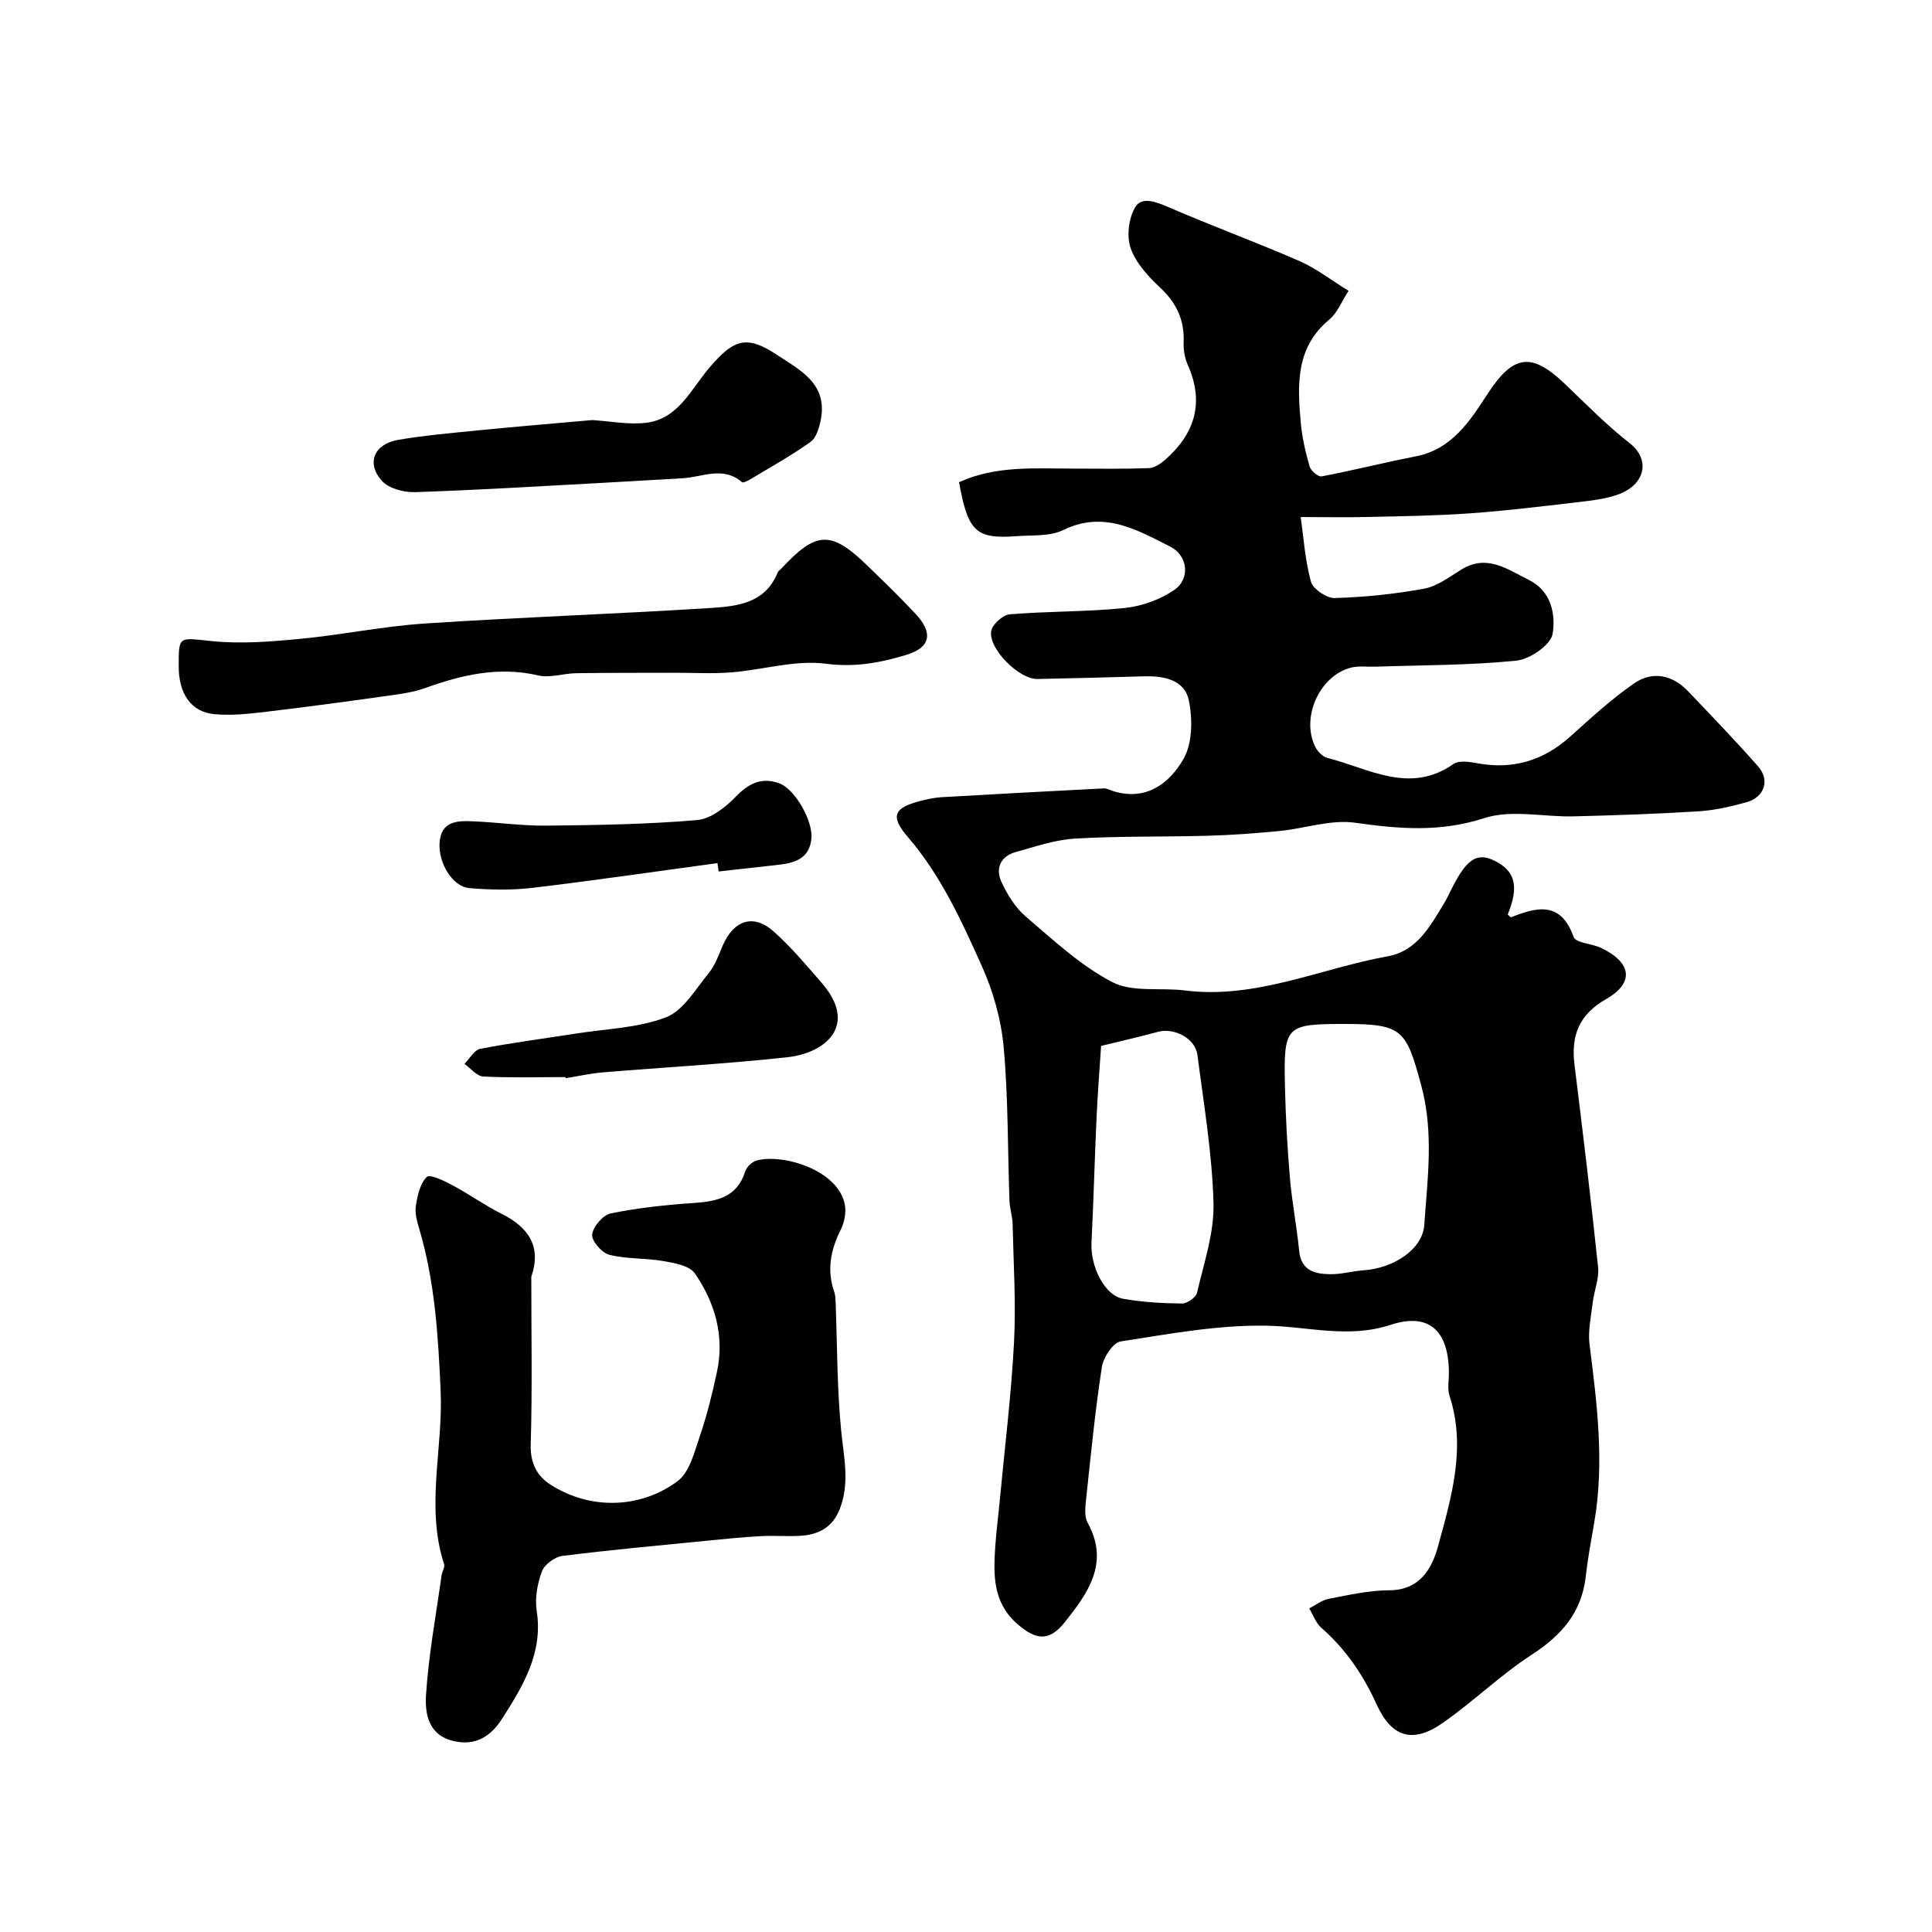
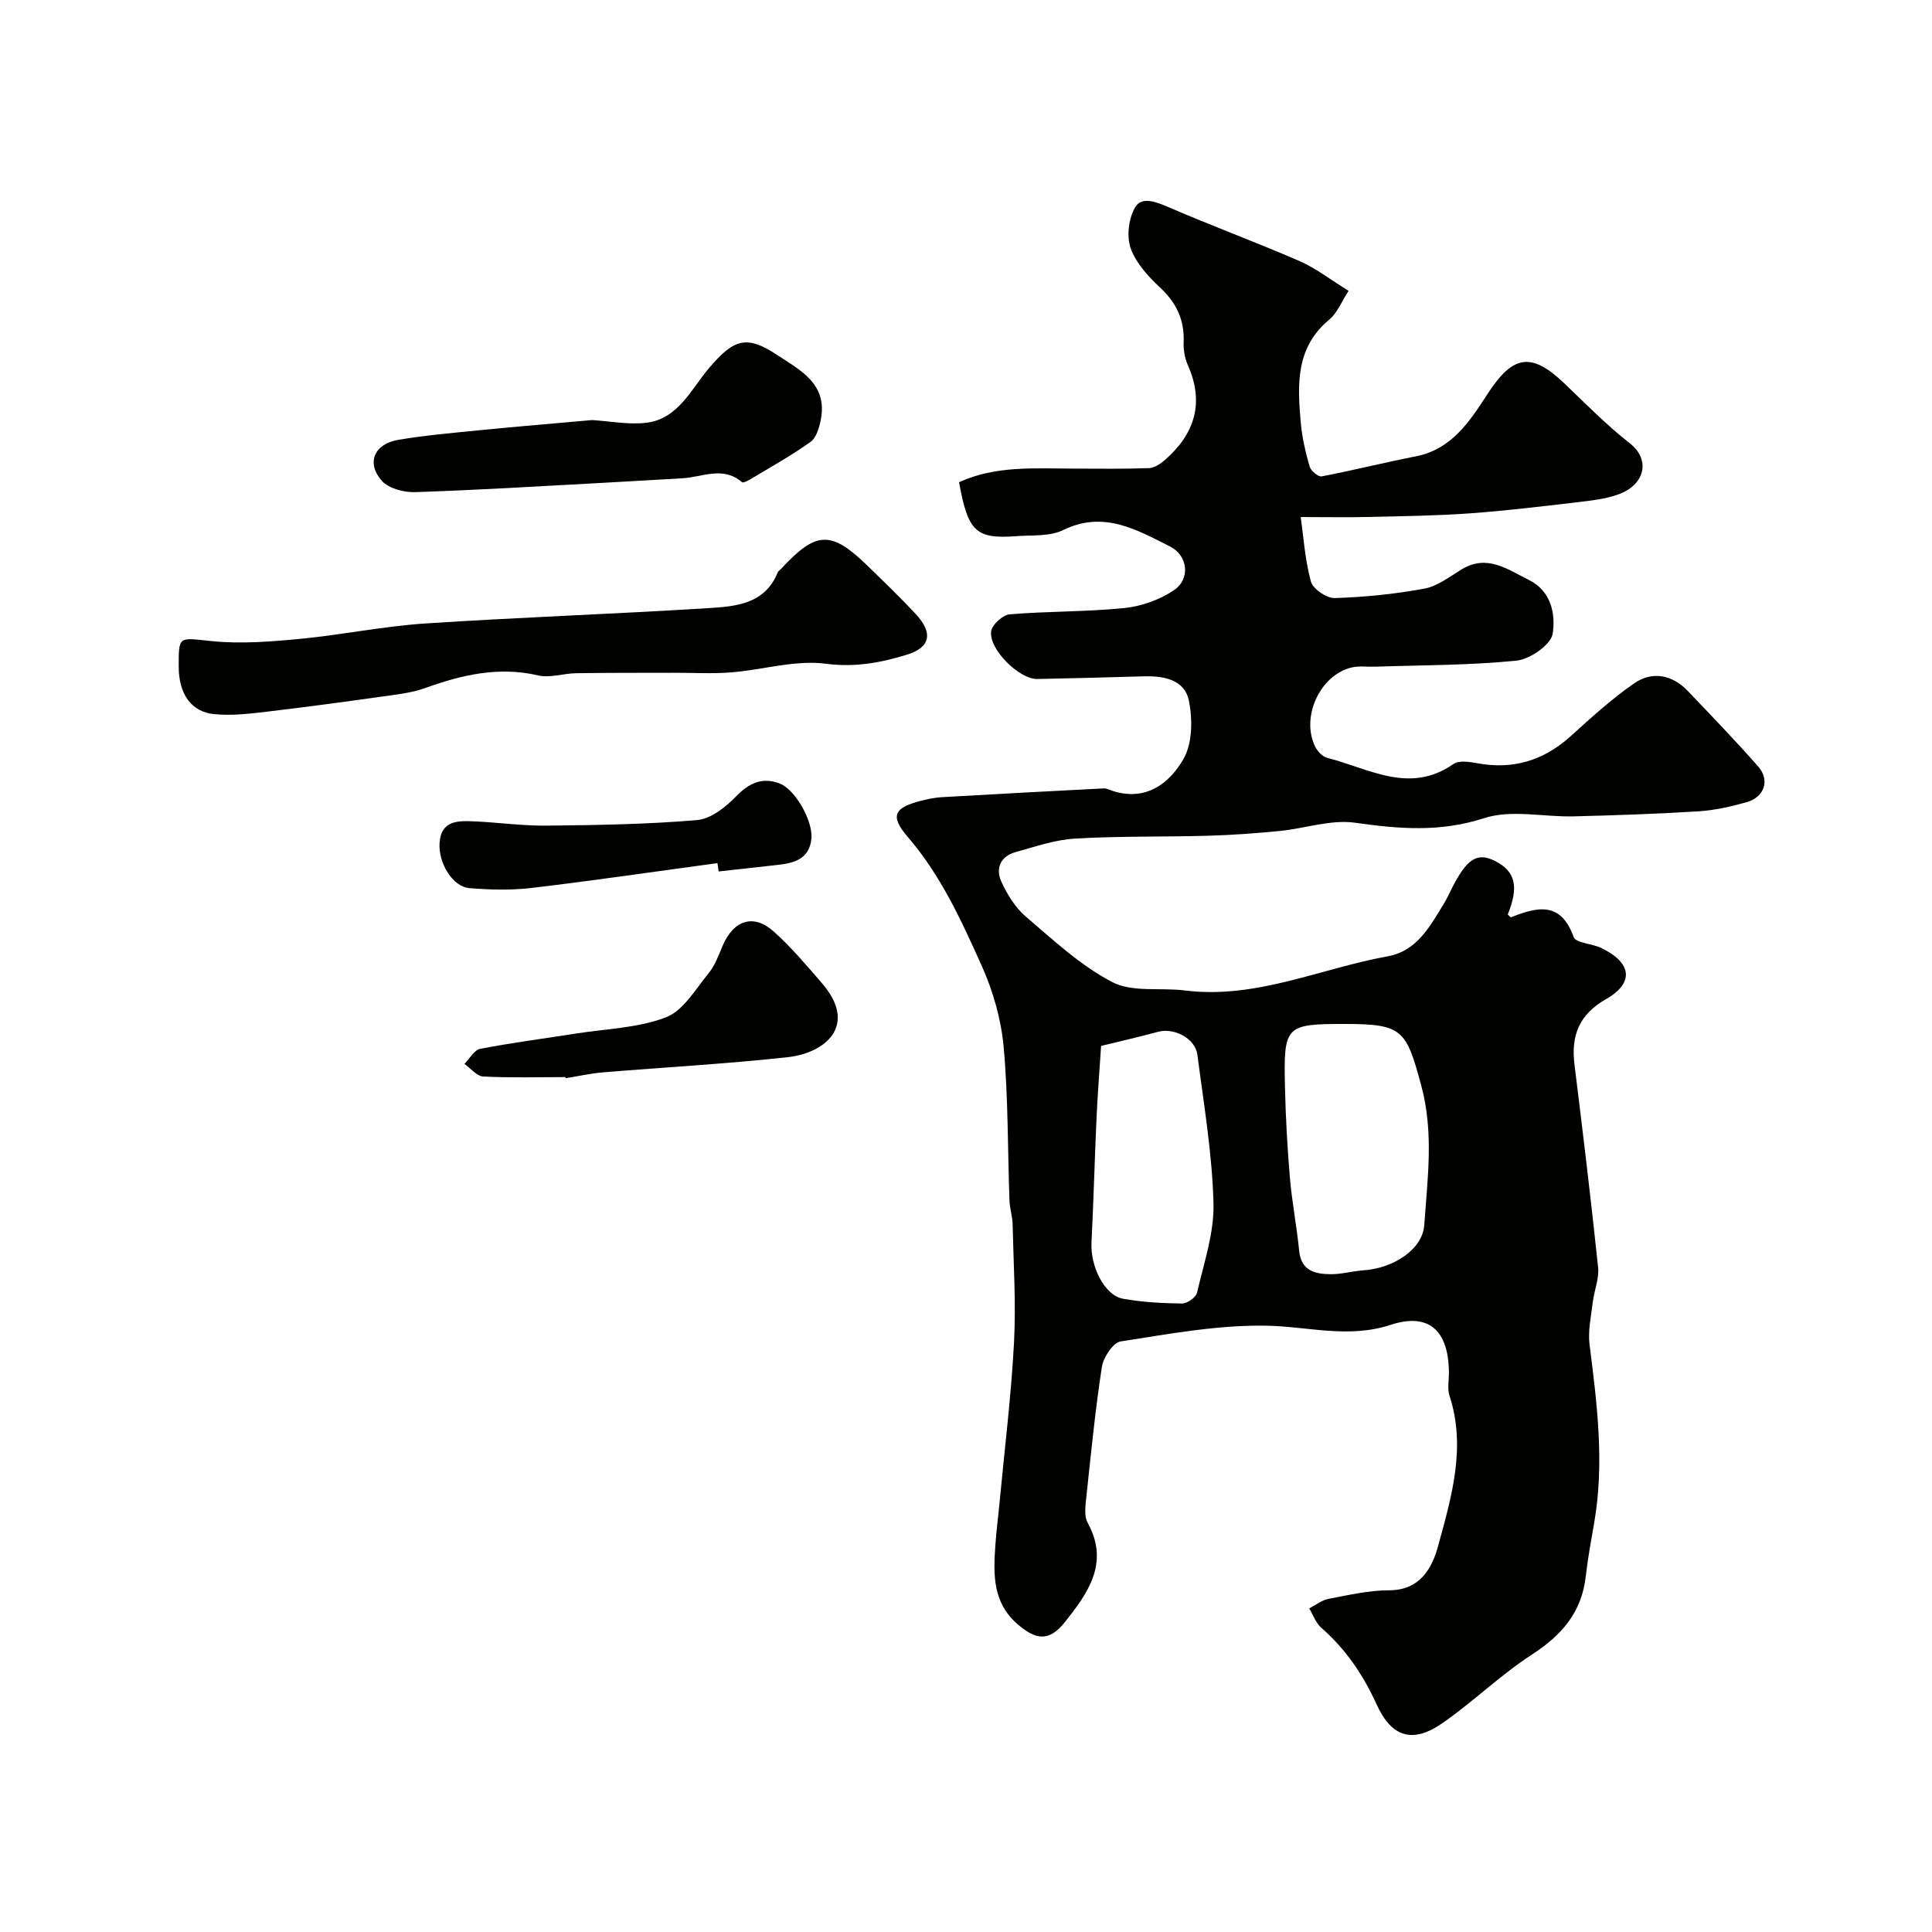
<svg xmlns="http://www.w3.org/2000/svg" enable-background="new 0 0 400 400" viewBox="0 0 400 400">
  <g fill="#010100">
    <path d="m198.56 99.84c7.57-3.48 15.66-2.83 23.67-2.82 5.22.01 10.44.09 15.65-.1 1.14-.04 2.4-.9 3.32-1.7 6.15-5.39 8.2-11.8 4.74-19.6-.64-1.44-.95-3.18-.88-4.75.19-4.61-1.47-8.15-4.86-11.32-2.47-2.31-5.03-5.09-6.11-8.16-.87-2.49-.42-6.23.95-8.5 1.39-2.29 4.37-1.08 6.93.02 8.96 3.87 18.13 7.25 27.08 11.14 3.37 1.47 6.36 3.82 10.16 6.16-1.42 2.18-2.31 4.56-4 5.96-7.01 5.81-6.59 13.55-5.9 21.34.27 3.06.98 6.11 1.83 9.07.25.89 1.78 2.18 2.49 2.05 6.53-1.24 12.99-2.88 19.51-4.15 7.47-1.46 11.21-7.34 14.82-12.89 5.23-8.03 8.97-8.82 15.88-2.25 4.44 4.22 8.73 8.64 13.54 12.39 4.42 3.44 3.22 8.61-2.29 10.62-2.71.98-5.69 1.3-8.59 1.64-7.36.86-14.73 1.76-22.13 2.29-6.97.5-13.96.59-20.95.75-4.58.11-9.16.02-14.12.02.56 3.94.87 8.78 2.11 13.36.42 1.53 3.25 3.46 4.93 3.41 6.21-.19 12.45-.82 18.55-1.95 2.72-.5 5.23-2.46 7.7-3.97 5.3-3.24 9.5-.02 13.91 2.15 4.74 2.33 5.59 7.21 4.96 11.17-.36 2.28-4.71 5.28-7.51 5.56-9.69.98-19.48.92-29.23 1.25-1.66.06-3.4-.21-4.98.19-6.51 1.63-10.44 10.3-7.44 16.38.48.96 1.51 2.06 2.49 2.31 8.59 2.16 17.02 7.63 26.13 1.27 1.14-.79 3.32-.46 4.93-.16 7.38 1.36 13.7-.53 19.27-5.54 4.27-3.84 8.53-7.77 13.23-11.01 3.74-2.57 7.86-1.79 11.09 1.59 4.92 5.14 9.86 10.28 14.56 15.62 2.5 2.83 1.32 6.36-2.39 7.41-3.26.92-6.65 1.68-10.02 1.89-8.59.54-17.2.82-25.8 1.04-6.2.15-12.9-1.46-18.51.37-9.12 2.96-17.65 2.23-26.73.95-5-.71-10.34 1.18-15.55 1.7-4.92.48-9.85.85-14.79.99-9.21.26-18.43.05-27.62.59-4.15.24-8.27 1.67-12.33 2.8-3.15.88-4.2 3.41-2.92 6.17 1.22 2.62 2.86 5.32 5.02 7.16 5.72 4.88 11.37 10.18 17.94 13.59 4.16 2.16 9.95 1.09 14.97 1.72 14.74 1.86 28.06-4.54 42.05-7.07 6.09-1.1 8.78-6.27 11.68-11 .6-.97 1.06-2.03 1.58-3.05 3.1-6.14 5.23-7.51 8.85-5.73 4.31 2.13 5.1 5.32 2.73 11.12.23.21.56.64.69.58 5.41-2.15 10.3-3.36 12.95 4.08.45 1.25 3.77 1.36 5.65 2.25 6.4 3.04 6.99 7.24 1.05 10.63-5.58 3.18-7.26 7.54-6.52 13.53 1.73 13.98 3.42 27.97 4.89 41.99.24 2.34-.81 4.79-1.1 7.2-.35 2.93-1.03 5.95-.67 8.81 1.56 12.28 3.11 24.52.96 36.89-.64 3.69-1.33 7.39-1.75 11.11-.84 7.44-5.01 12.19-11.17 16.18-6.48 4.2-12.1 9.72-18.46 14.15-6.18 4.31-10.56 2.98-13.66-3.84-2.78-6.11-6.4-11.46-11.47-15.89-1.13-.99-1.68-2.65-2.49-4 1.34-.68 2.61-1.71 4.03-1.98 4.14-.79 8.34-1.76 12.52-1.77 6.41-.01 8.88-4.57 10.13-9.15 2.76-10.12 5.86-20.4 2.37-31.11-.49-1.51-.1-3.31-.13-4.98-.11-8.53-4.14-12.31-12.05-9.72-8.8 2.89-17.14.33-25.73.18-10.05-.18-20.17 1.71-30.18 3.26-1.58.25-3.59 3.3-3.89 5.29-1.39 9.04-2.28 18.16-3.25 27.26-.18 1.66-.42 3.68.31 5 4.61 8.35-.02 14.63-4.72 20.56-3.28 4.14-6.06 3.72-9.93.31-5-4.42-4.88-10.15-4.48-15.99.21-3.11.62-6.2.91-9.31 1.03-10.96 2.39-21.9 2.97-32.88.43-8.15-.11-16.35-.29-24.53-.04-1.62-.59-3.23-.65-4.86-.38-10.6-.25-21.24-1.2-31.79-.52-5.7-2.17-11.54-4.52-16.77-4.2-9.36-8.46-18.75-15.32-26.72-3.77-4.37-2.86-6.07 2.66-7.49 1.41-.36 2.86-.67 4.31-.76 11.19-.65 22.39-1.25 33.58-1.82.6-.03 1.23.32 1.84.52 6.9 2.21 11.78-1.54 14.7-6.66 1.84-3.23 1.88-8.2 1.09-12.04-.92-4.45-5.34-5.15-9.53-5.02-7.28.22-14.57.4-21.85.55-3.71.08-10.09-6.17-9.55-9.9.2-1.37 2.41-3.37 3.84-3.49 7.89-.66 15.86-.5 23.73-1.3 3.55-.36 7.33-1.71 10.28-3.7 3.45-2.32 2.88-7.17-.78-9.02-6.94-3.5-13.76-7.52-22.15-3.43-2.78 1.36-6.44 1.02-9.71 1.27-8.38.61-10-.92-11.86-11.17zm79.95 112.16c-12.39 0-12.77.32-12.47 13.05.14 6.27.49 12.55 1.02 18.79.43 5.05 1.42 10.04 1.91 15.08.4 4.21 3.3 4.86 6.52 4.89 2.25.02 4.5-.64 6.76-.8 6.38-.43 12.28-4.4 12.63-9.38.67-9.62 2.01-19.14-.63-28.91-3.11-11.45-3.81-12.72-15.74-12.72zm-50.54 4.55c-.34 5.2-.73 10.12-.95 15.04-.39 8.58-.61 17.16-1.04 25.74-.24 4.9 2.73 10.88 6.52 11.56 4.01.72 8.14.94 12.22.99 1.07.01 2.89-1.26 3.11-2.23 1.42-6.14 3.58-12.39 3.41-18.56-.27-10.26-2.01-20.48-3.33-30.7-.44-3.42-4.82-5.67-8.18-4.76-3.74 1.02-7.53 1.88-11.76 2.92z" />
-     <path d="m110 264.33c0 11.59.22 23.19-.12 34.78-.11 3.89 1.35 6.54 4.2 8.34 8.37 5.29 18.7 4.81 26.21-.8 2.5-1.87 3.5-6.07 4.63-9.39 1.47-4.29 2.55-8.74 3.51-13.18 1.61-7.46-.39-14.36-4.56-20.43-1.11-1.61-4.22-2.16-6.53-2.56-3.7-.65-7.58-.39-11.19-1.3-1.54-.39-3.7-2.88-3.55-4.2.18-1.64 2.25-4.04 3.86-4.37 5.59-1.14 11.31-1.76 17.01-2.14 4.88-.33 9.1-1.11 10.82-6.56.3-.95 1.49-2.04 2.46-2.28 5.48-1.39 16.79 2.02 18.16 9.14.32 1.67-.1 3.75-.88 5.3-2.09 4.17-2.86 8.33-1.3 12.82.21.61.24 1.3.27 1.95.35 8.94.28 17.92 1.16 26.8.54 5.43 1.79 10.67-.24 16.04-1.49 3.94-4.45 5.48-8.32 5.69-2.68.15-5.37-.09-8.05.06-3.78.21-7.55.59-11.32.96-9.94.99-19.9 1.89-29.81 3.14-1.57.2-3.69 1.77-4.22 3.2-.94 2.53-1.49 5.54-1.08 8.17 1.34 8.68-2.78 15.43-7.06 22.18-2.35 3.71-5.47 5.87-10.18 4.77-5.23-1.22-5.92-5.74-5.68-9.51.53-8.3 2.07-16.53 3.22-24.78.11-.8.73-1.69.52-2.34-3.86-11.87-.18-23.9-.71-35.85-.51-11.38-1.18-22.6-4.43-33.56-.46-1.54-.94-3.27-.7-4.79.34-2.11.87-4.62 2.27-5.96.66-.63 3.67.84 5.39 1.77 3.45 1.84 6.65 4.15 10.15 5.9 5.47 2.73 8.26 6.72 6.09 12.99z" />
    <path d="m37 138.01c0-6.51-.05-5.97 6.9-5.27 6.03.61 12.24.1 18.31-.48 8.6-.82 17.13-2.6 25.74-3.17 19.59-1.29 39.22-1.96 58.81-3.19 5.6-.35 11.62-.83 14.25-7.38.11-.29.45-.48.68-.72 7.32-7.91 10.36-8.02 17.98-.61 3.34 3.25 6.7 6.49 9.88 9.89 3.66 3.91 3.16 6.95-1.8 8.47-5.37 1.65-10.72 2.66-16.75 1.87-6.34-.83-13.03 1.26-19.59 1.79-3.9.31-7.84.07-11.77.08-6.79.02-13.58-.01-20.37.09-2.62.04-5.39 1.03-7.83.46-8.22-1.91-15.84-.12-23.47 2.63-2.26.81-4.71 1.17-7.1 1.5-8.56 1.2-17.13 2.38-25.72 3.39-3.59.42-7.28.85-10.84.49-4.79-.47-7.31-4.28-7.31-9.84z" />
    <path d="m122.6 86.97c3.74.23 7.55 1 11.21.56 6.61-.8 9.28-6.96 12.97-11.3 5.01-5.89 7.66-7.01 13.99-2.82 4.83 3.19 10.62 6 9.17 13.47-.32 1.64-.92 3.75-2.13 4.61-3.96 2.84-8.26 5.21-12.44 7.73-.54.32-1.51.81-1.75.61-3.93-3.4-8.19-1.04-12.31-.81-5.76.32-11.52.68-17.29.99-12.7.68-25.39 1.47-38.1 1.88-2.31.08-5.44-.75-6.86-2.34-3.29-3.69-1.59-7.65 3.41-8.49 5.47-.92 11.02-1.41 16.55-1.96 7.85-.78 15.72-1.43 23.58-2.13z" />
    <path d="m117.07 223c-5.68 0-11.36.17-17.02-.12-1.34-.07-2.6-1.7-3.9-2.61 1.09-1.08 2.03-2.88 3.28-3.12 6.55-1.27 13.18-2.12 19.78-3.16 6.27-.99 12.88-1.14 18.68-3.37 3.61-1.4 6.14-5.86 8.87-9.19 1.31-1.6 2.03-3.71 2.87-5.66 2.28-5.29 6.39-6.65 10.56-2.91 3.6 3.22 6.75 6.96 9.92 10.62 7.74 8.91.61 14.55-6.96 15.39-12.73 1.4-25.54 2.09-38.3 3.15-2.6.22-5.16.8-7.74 1.21-.02-.07-.03-.15-.04-.23z" />
    <path d="m148.54 178.7c-12.8 1.73-25.58 3.61-38.4 5.13-4.26.51-8.66.4-12.94.05-3.52-.29-6.48-5.22-6.19-9.41.31-4.48 3.62-4.56 6.83-4.43 5.09.2 10.18.95 15.27.9 10.41-.11 20.85-.27 31.21-1.15 2.83-.24 5.9-2.66 8.04-4.87 2.72-2.81 5.43-4.08 9.05-2.71 3.24 1.23 6.96 7.82 6.58 11.46-.44 4.18-3.56 5.03-7.01 5.4-4.06.44-8.13.91-12.19 1.36-.09-.58-.17-1.16-.25-1.73z" />
  </g>
</svg>